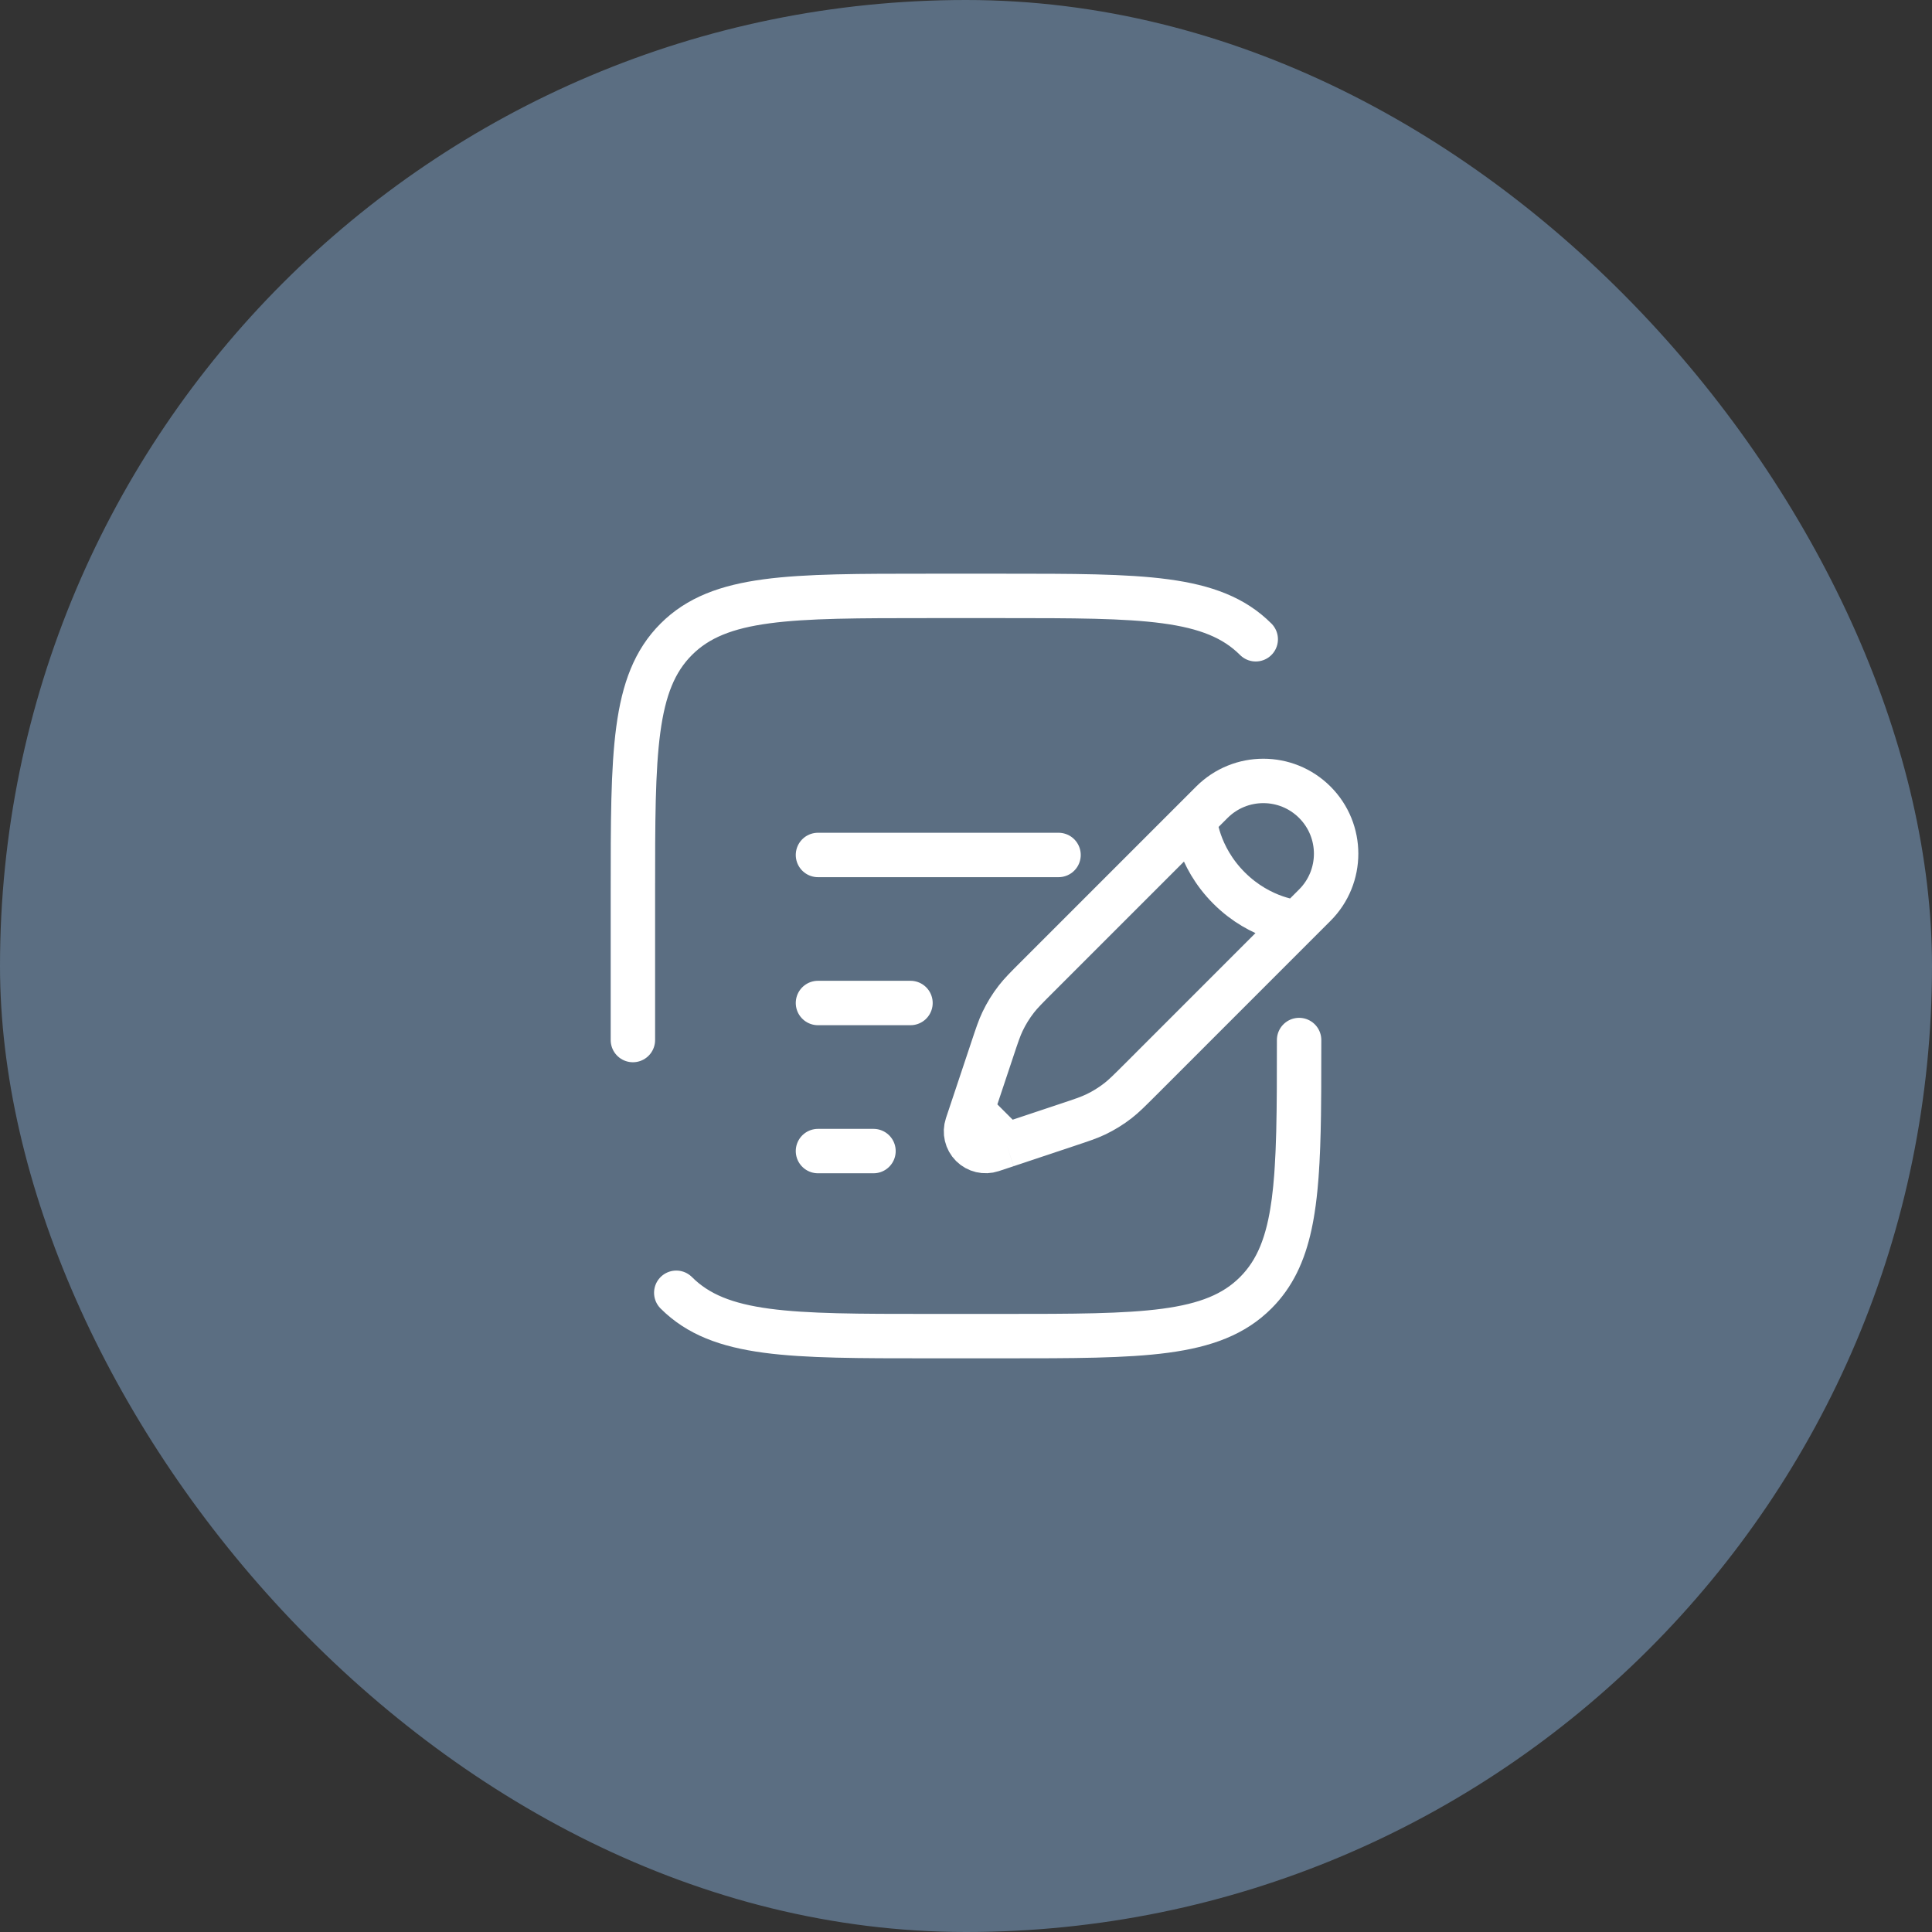
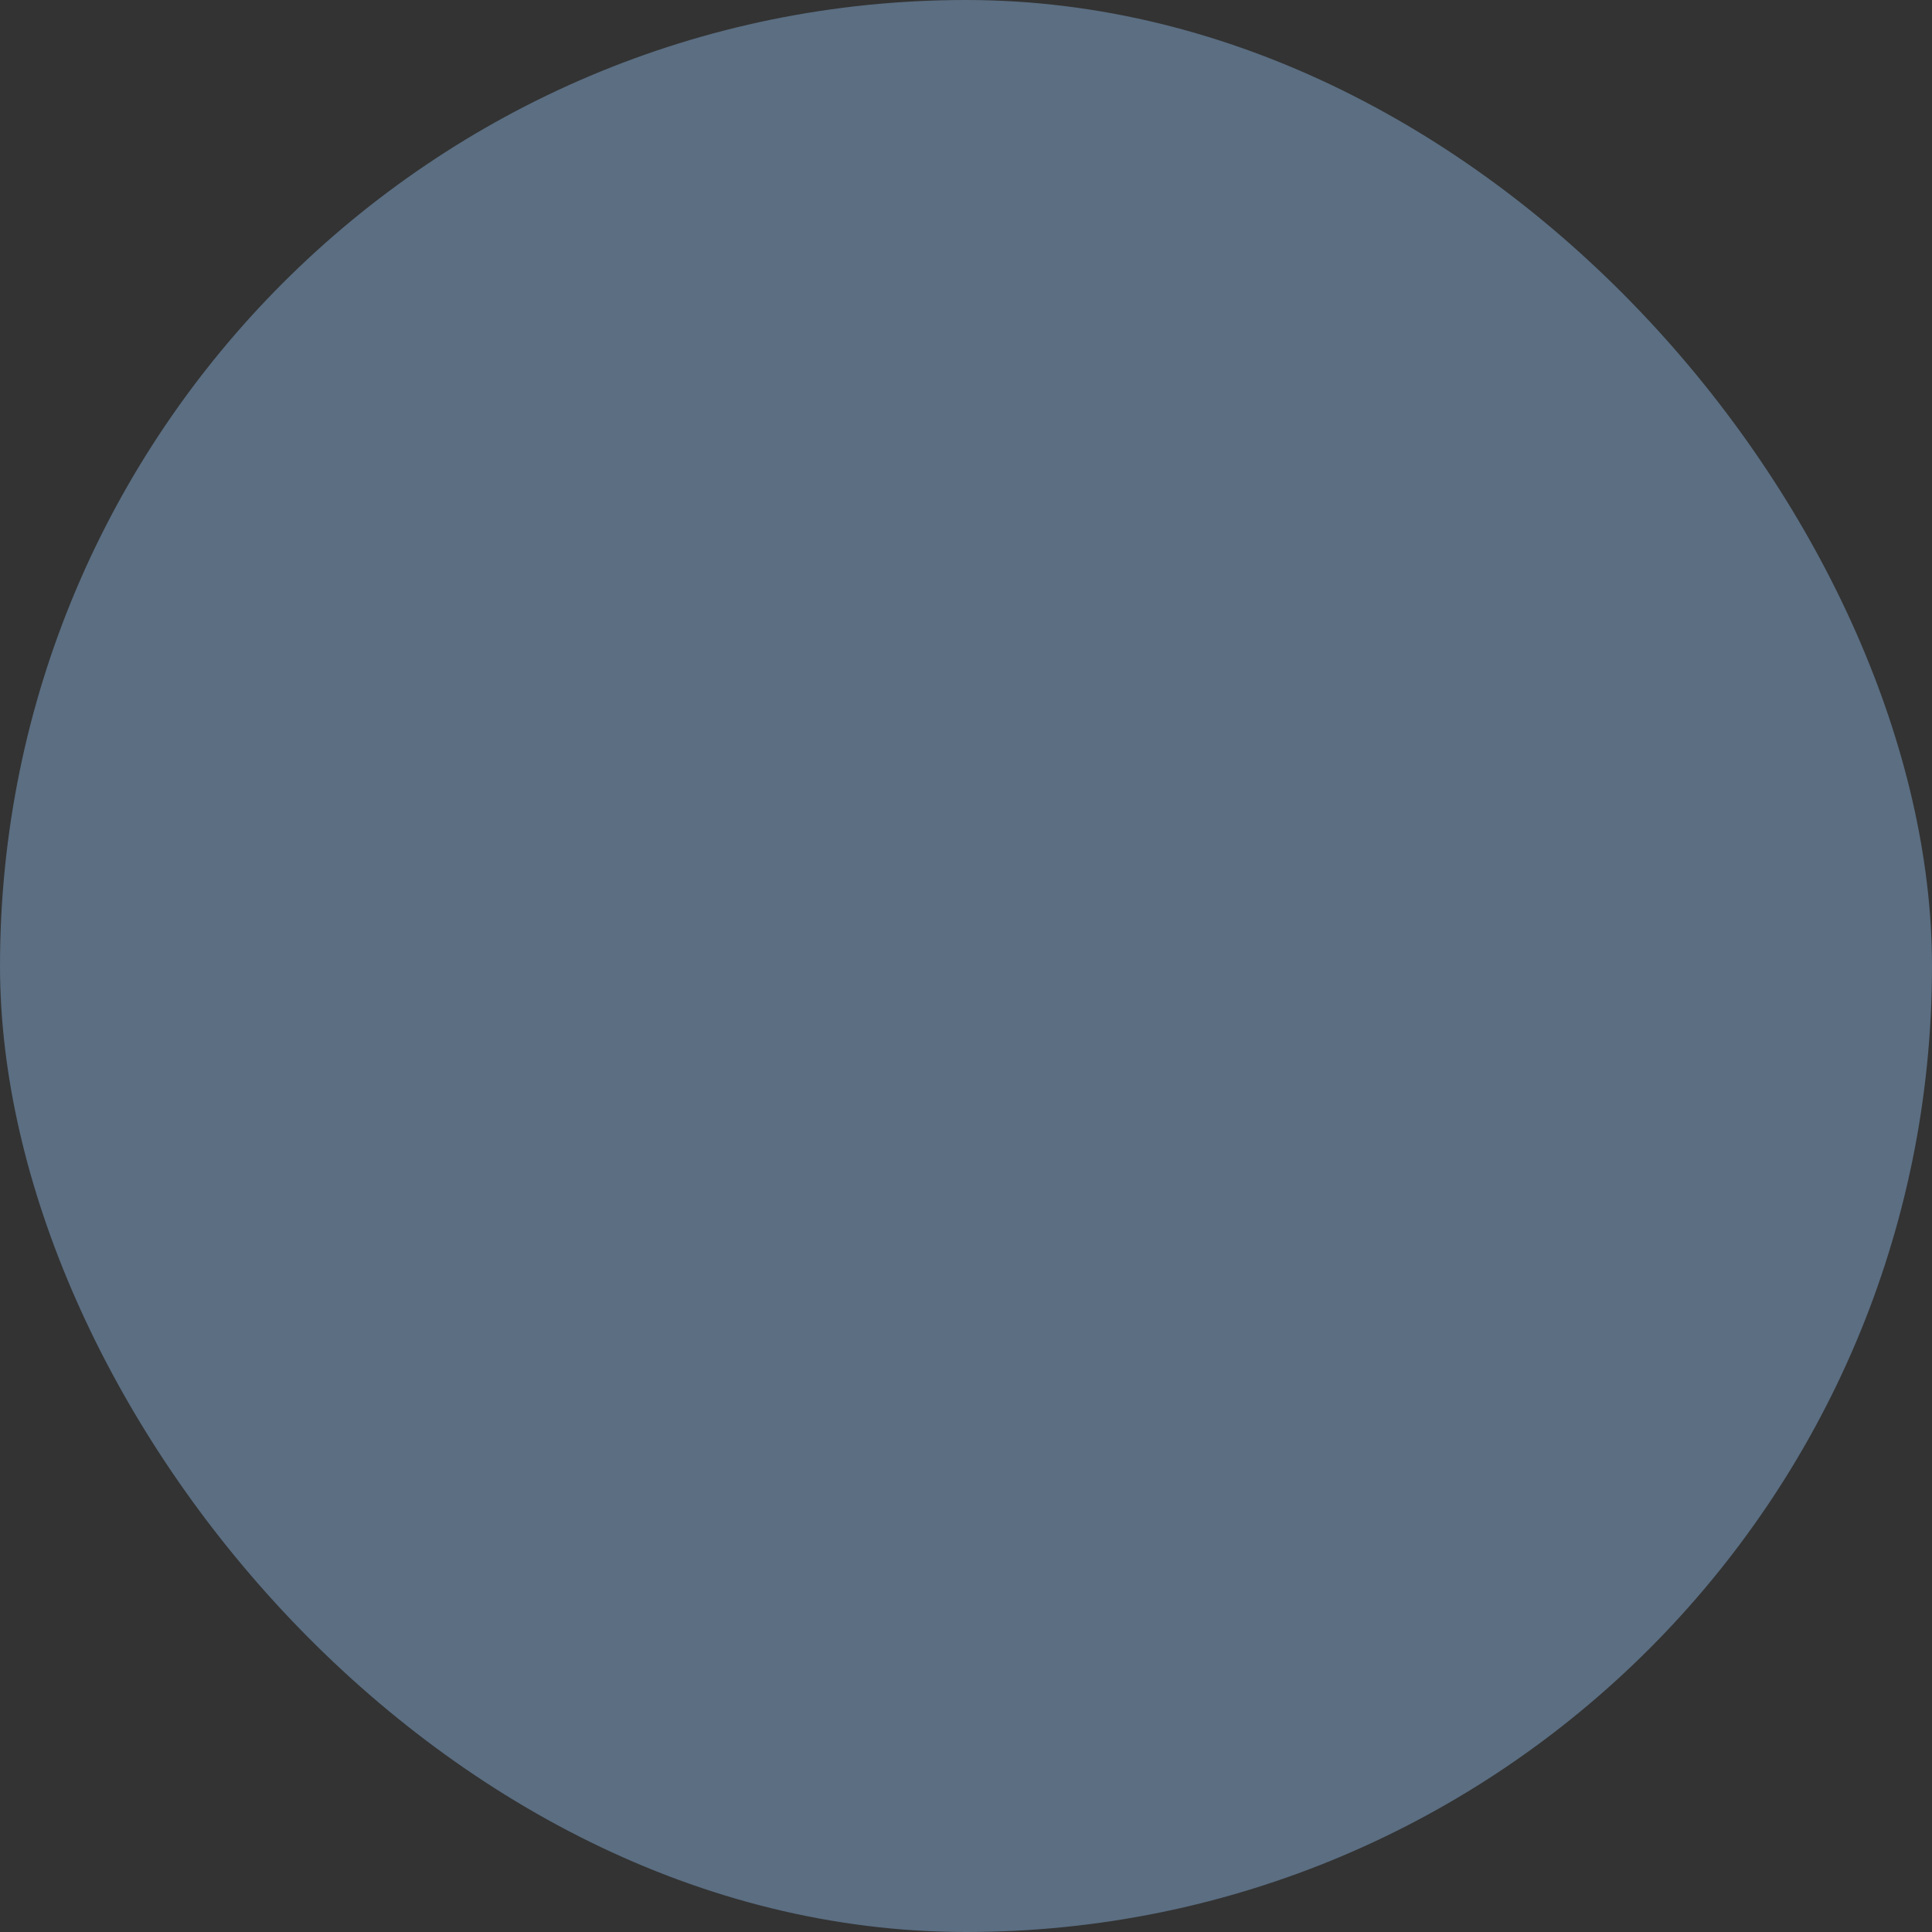
<svg xmlns="http://www.w3.org/2000/svg" width="87" height="87" viewBox="0 0 87 87" fill="none">
  <rect x="0" y="0" width="87" height="87" fill="#333333" stroke="none" />
  <rect width="87" height="87" rx="43.5" fill="#5B6E82" />
-   <path d="M53.8 36.898L54.572 36.126C55.852 34.846 57.927 34.846 59.207 36.126C60.487 37.406 60.487 39.48 59.207 40.76L58.434 41.533M53.8 36.898C53.8 36.898 53.897 38.54 55.345 39.988C56.793 41.436 58.434 41.533 58.434 41.533M53.8 36.898L46.699 43.999C46.218 44.48 45.977 44.721 45.771 44.986C45.527 45.299 45.318 45.637 45.147 45.995C45.002 46.299 44.895 46.621 44.68 47.267L43.991 49.333L43.768 50.001M58.434 41.533L51.334 48.634C50.852 49.115 50.612 49.355 50.347 49.562C50.034 49.806 49.696 50.015 49.337 50.186C49.034 50.33 48.711 50.438 48.066 50.653L46 51.342L45.332 51.565M43.768 50.001L43.545 50.669C43.44 50.987 43.522 51.337 43.759 51.574C43.995 51.81 44.346 51.893 44.663 51.787L45.332 51.565M43.768 50.001L45.332 51.565" stroke="white" stroke-width="2" />
-   <path d="M36.834 45.166H41" stroke="white" stroke-width="2" stroke-linecap="round" />
-   <path d="M36.834 38.5H47.667" stroke="white" stroke-width="2" stroke-linecap="round" />
-   <path d="M36.834 51.834H39.334" stroke="white" stroke-width="2" stroke-linecap="round" />
-   <path d="M28.5 46.834V40.167C28.5 33.882 28.5 30.739 30.453 28.787C32.405 26.834 35.548 26.834 41.833 26.834H45.167C51.452 26.834 54.595 26.834 56.547 28.787M58.5 46.834C58.5 53.119 58.5 56.262 56.547 58.215M56.547 58.215C54.595 60.167 51.452 60.167 45.167 60.167H41.833C35.548 60.167 32.405 60.167 30.453 58.215M56.547 58.215C58.119 56.643 58.426 54.3 58.486 50.167" stroke="white" stroke-width="2" stroke-linecap="round" />
</svg>